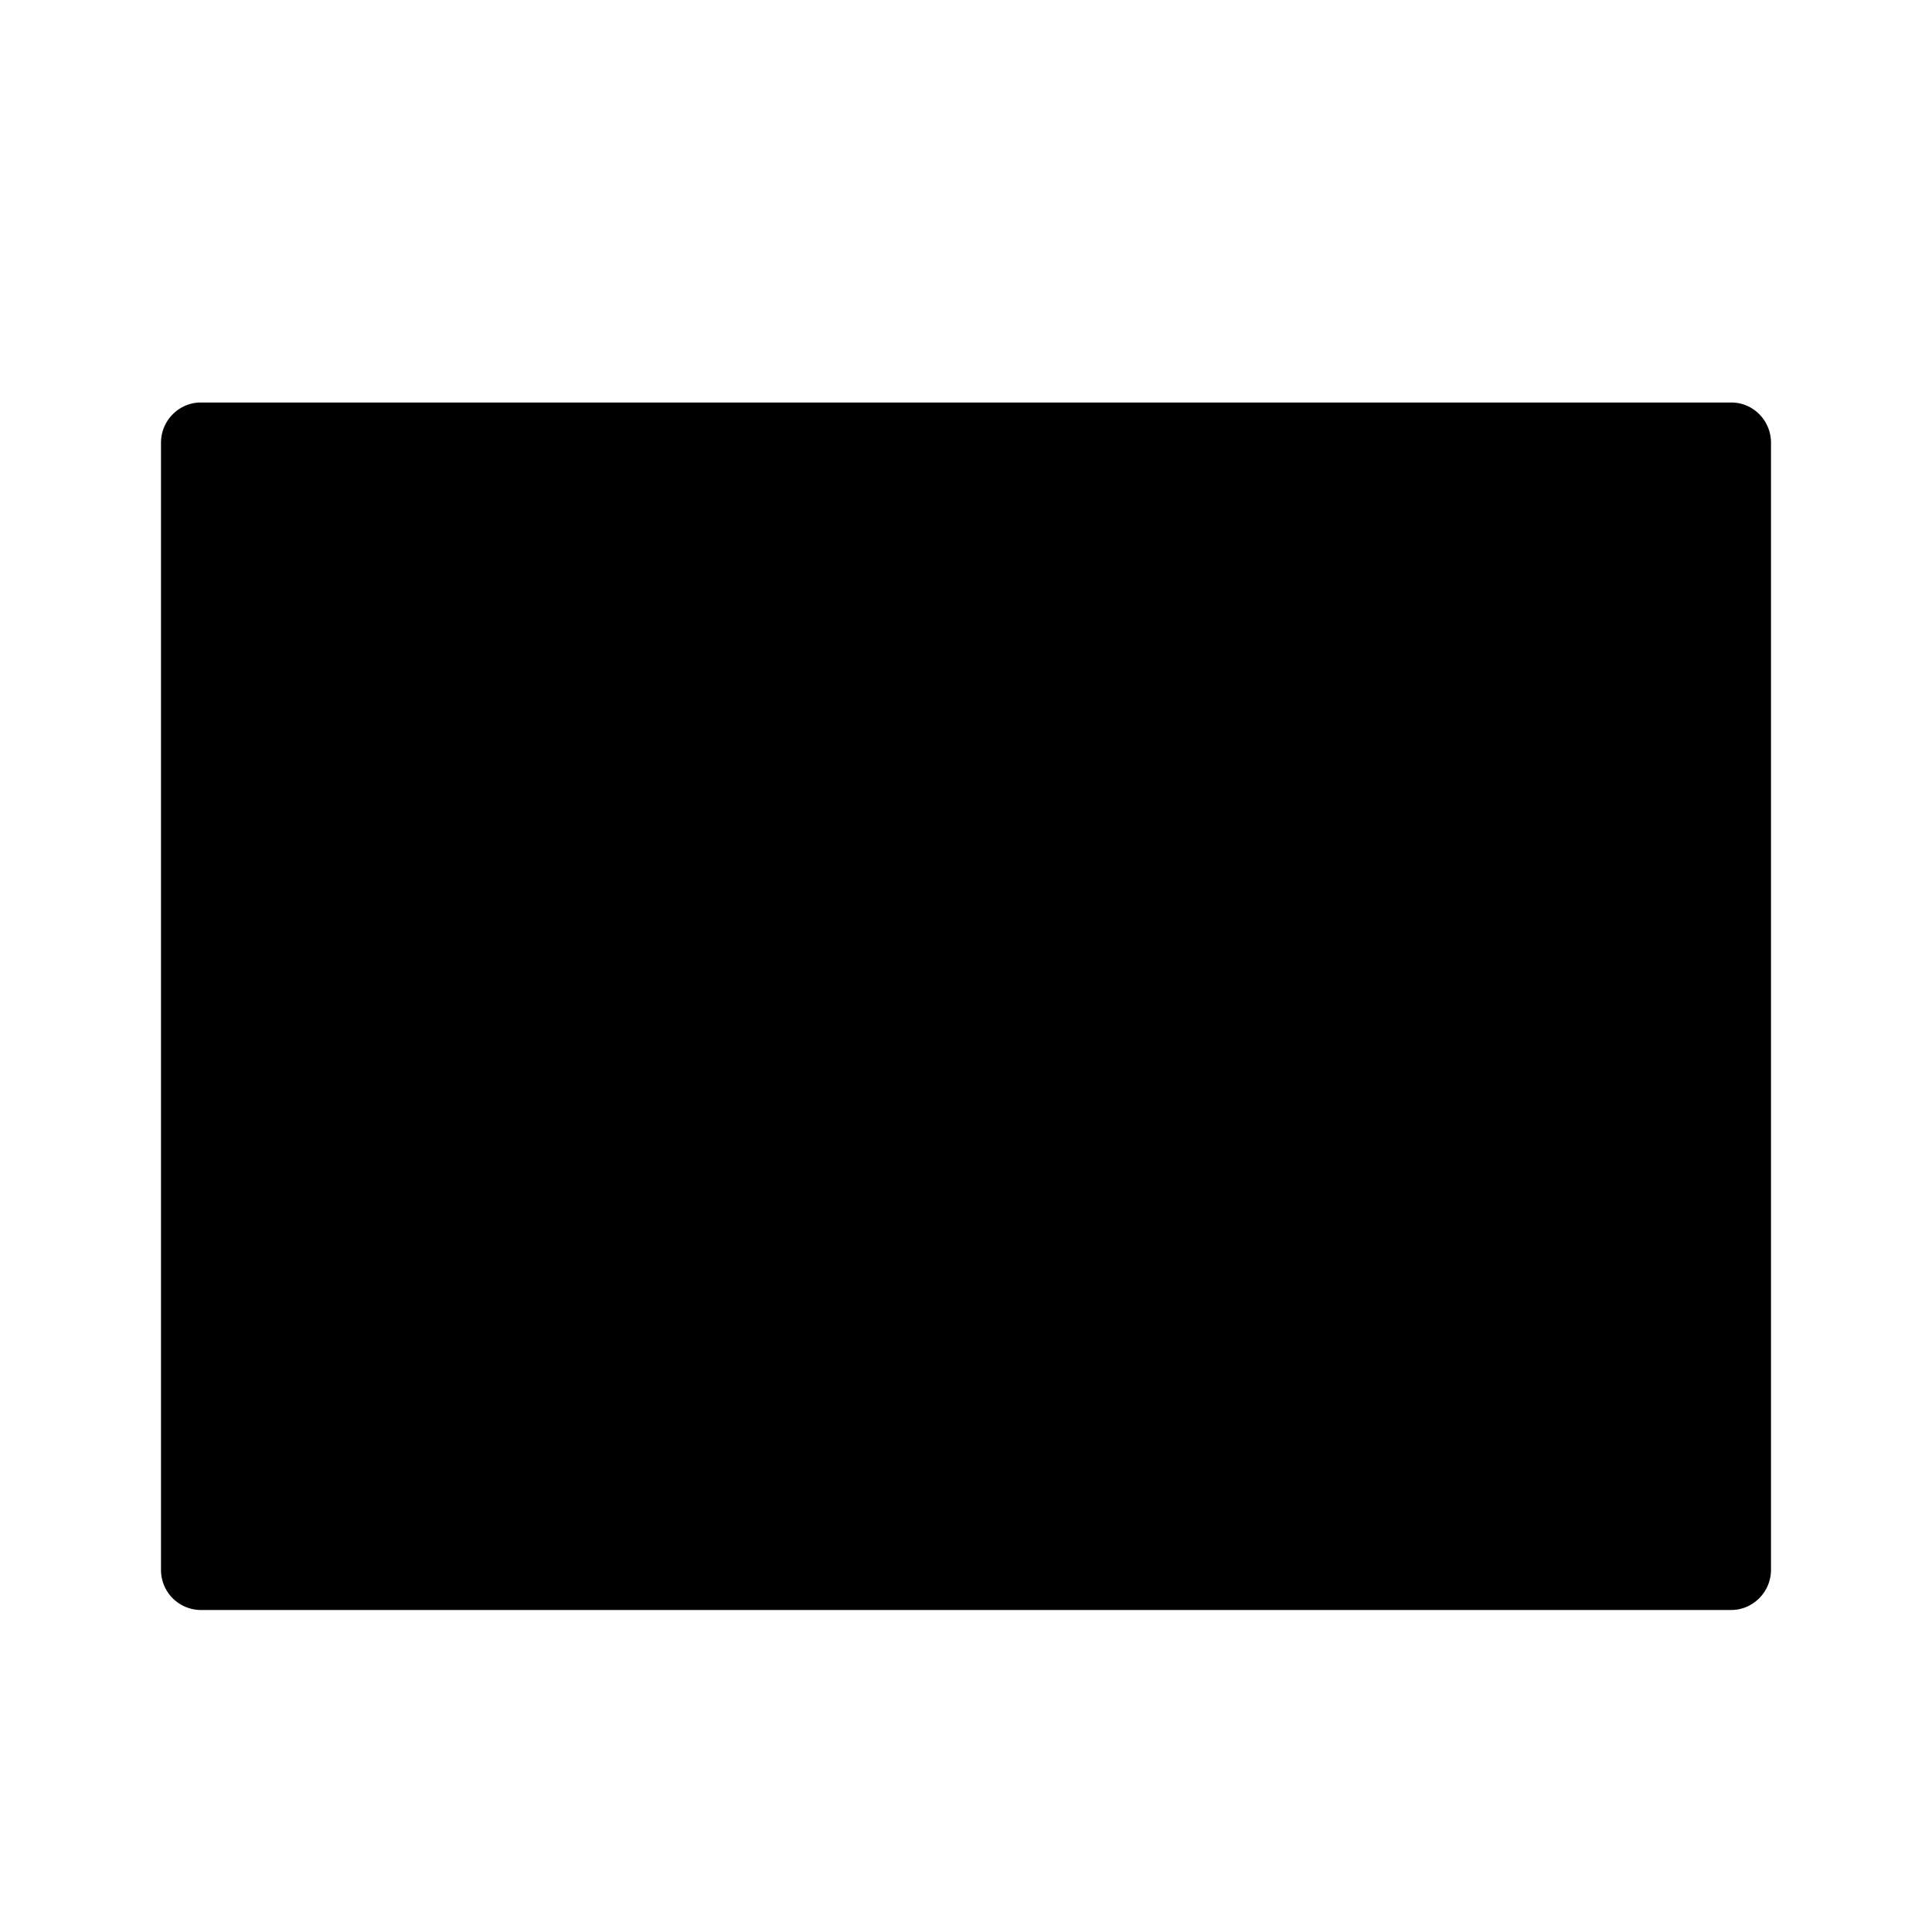
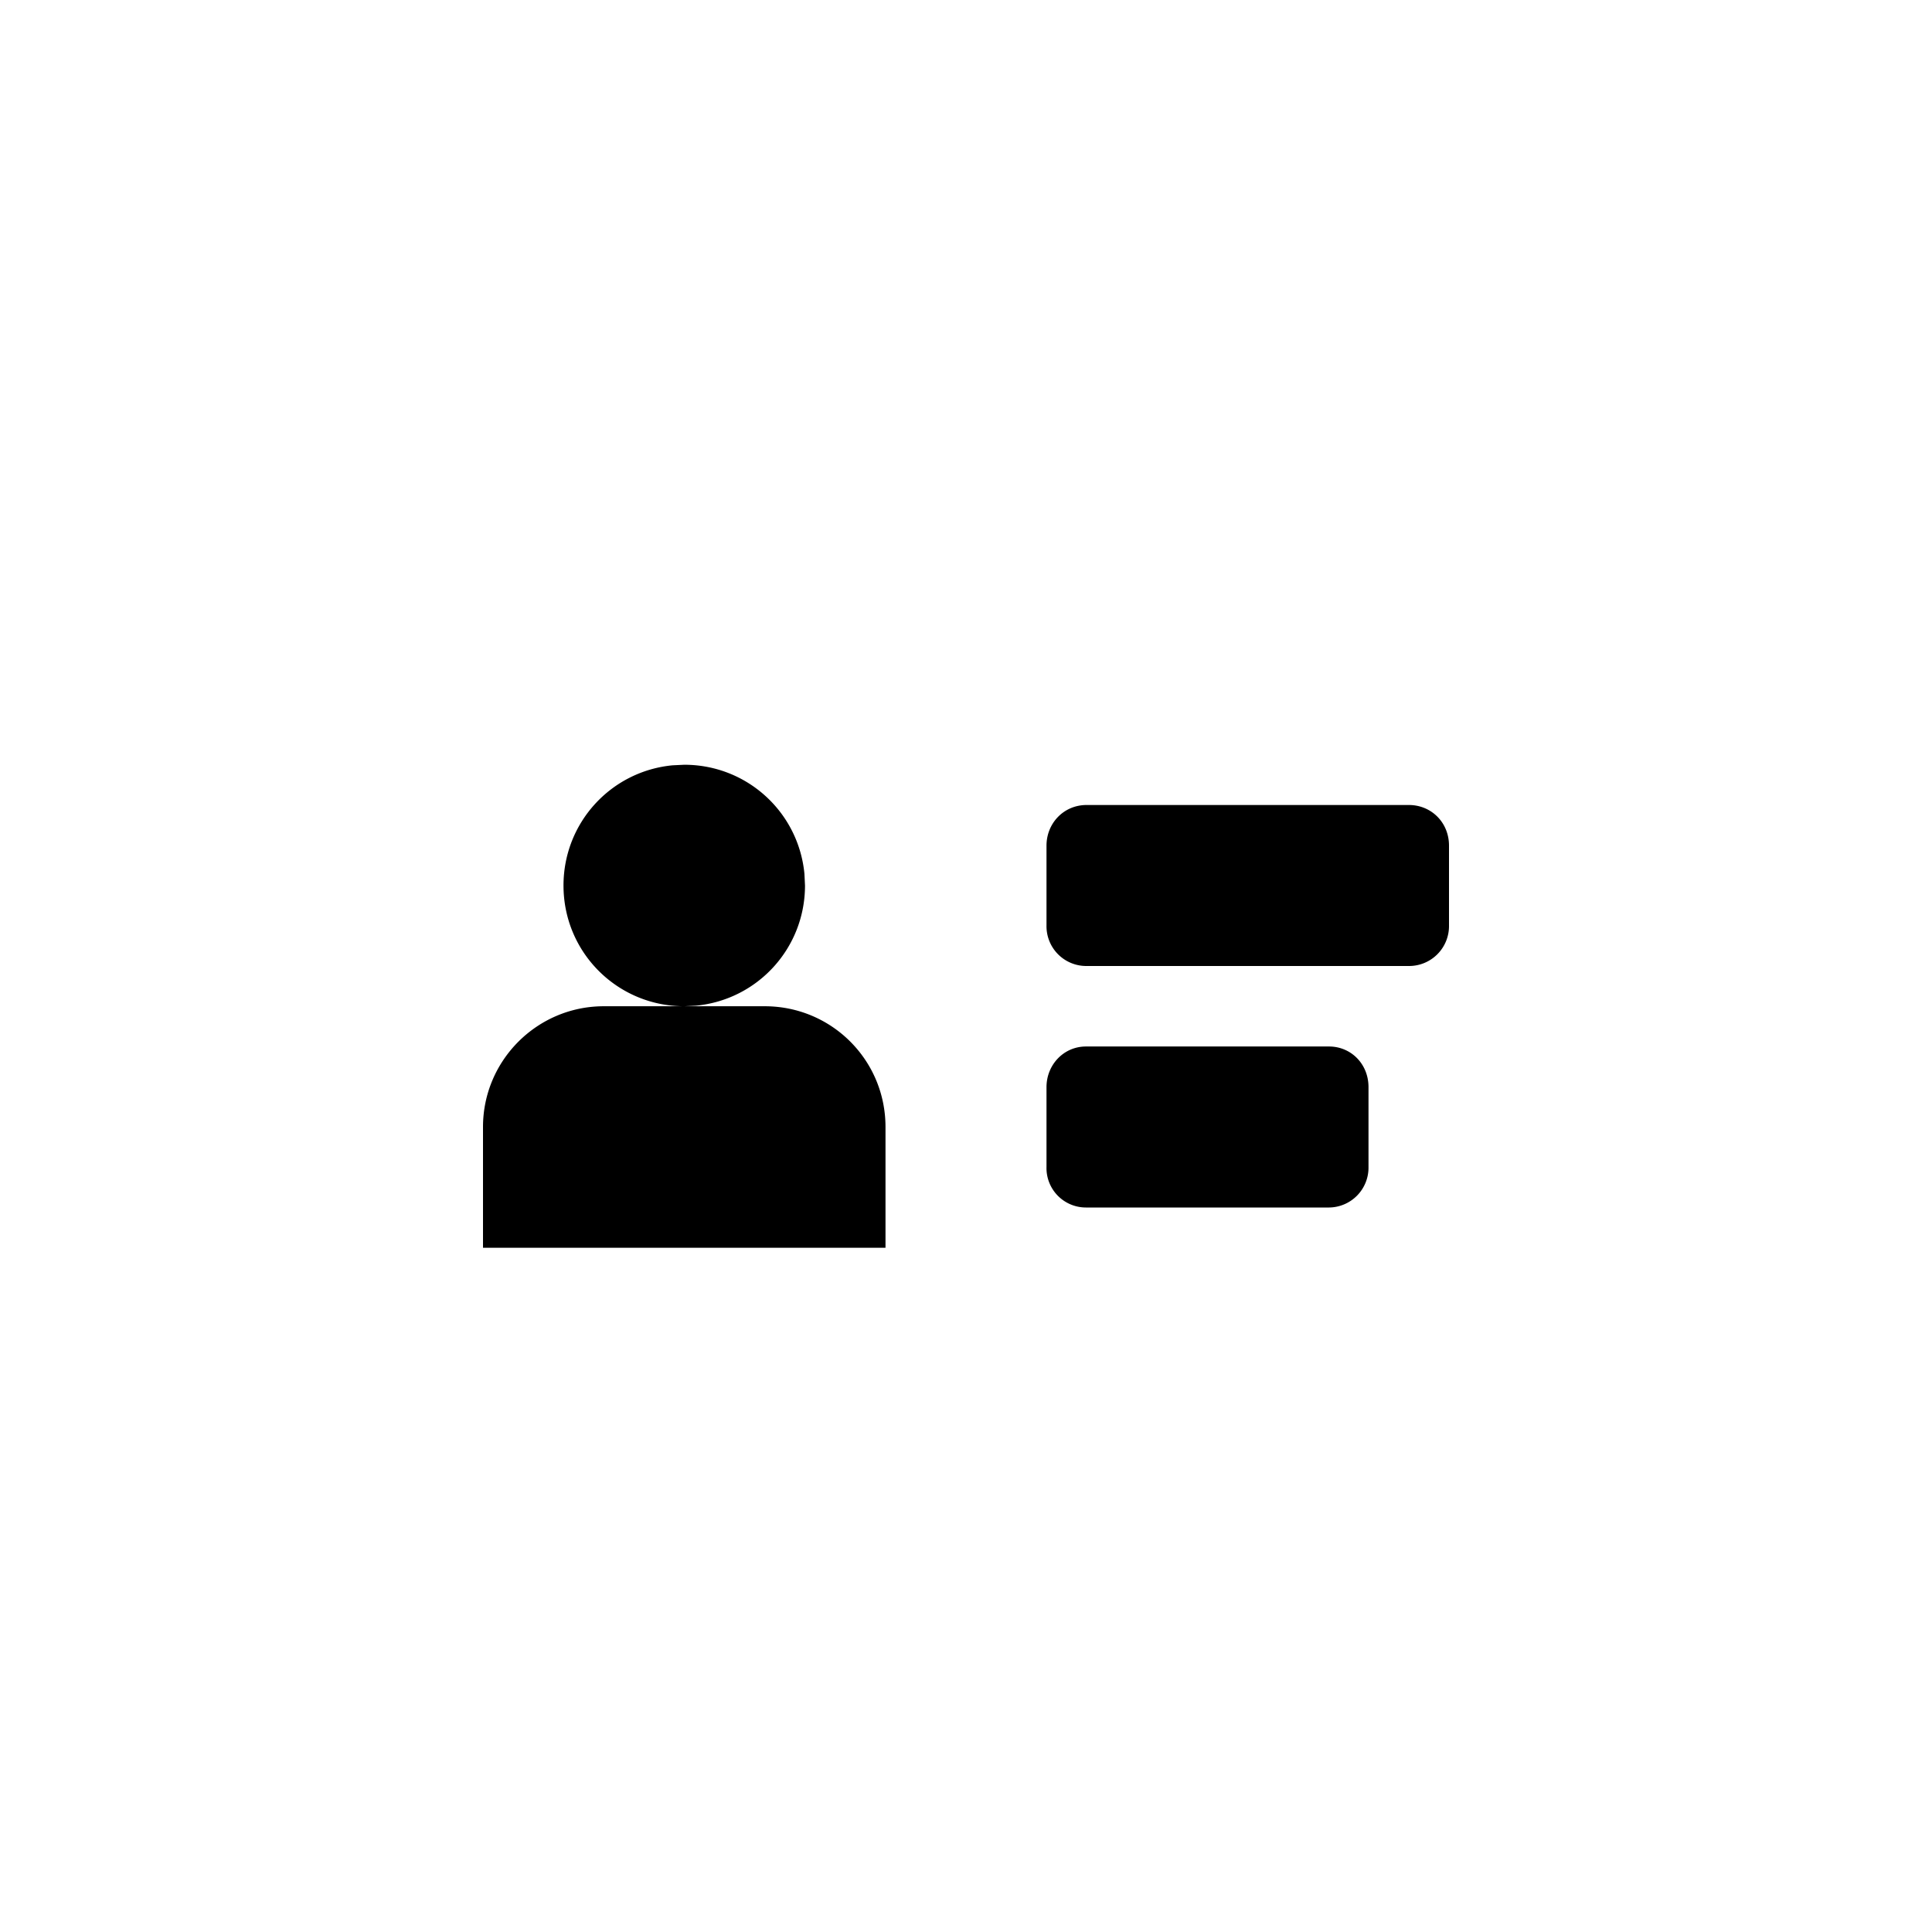
<svg xmlns="http://www.w3.org/2000/svg" width="24" height="24" class="wd-icon-contact-card-id wd-icon" focusable="false" role="presentation" viewBox="0 0 24 24">
  <g fill-rule="evenodd" class="wd-icon-container">
-     <path d="M3 6h18v13H3z" class="wd-icon-background" />
-     <path d="M21.506 5c.273 0 .494.224.494.5v14c0 .277-.225.5-.494.5H2.494A.497.497 0 0 1 2 19.5v-14c0-.277.225-.5.494-.5h19.012zM20 7H4v11h16V7z" class="wd-icon-fill" />
    <path d="M13 13.505c0-.279.215-.505.49-.505h3.02c.27 0 .49.214.49.505v.99a.495.495 0 0 1-.49.505h-3.02a.49.49 0 0 1-.49-.505v-.99zm0-3c0-.279.215-.505.498-.505h4.004c.275 0 .498.214.498.505v.99a.496.496 0 0 1-.498.505h-4.004a.494.494 0 0 1-.498-.505v-.99zM9.5 12.5c.828 0 1.5.666 1.5 1.5v1.5H6V14c0-.828.674-1.5 1.5-1.5h2zm-1-3c.78 0 1.42.59 1.493 1.355L10 11c0 .78-.59 1.42-1.355 1.493L8.5 12.5c-.828 0-1.5-.666-1.5-1.5 0-.78.59-1.42 1.355-1.493L8.5 9.5z" class="wd-icon-accent" />
  </g>
</svg>